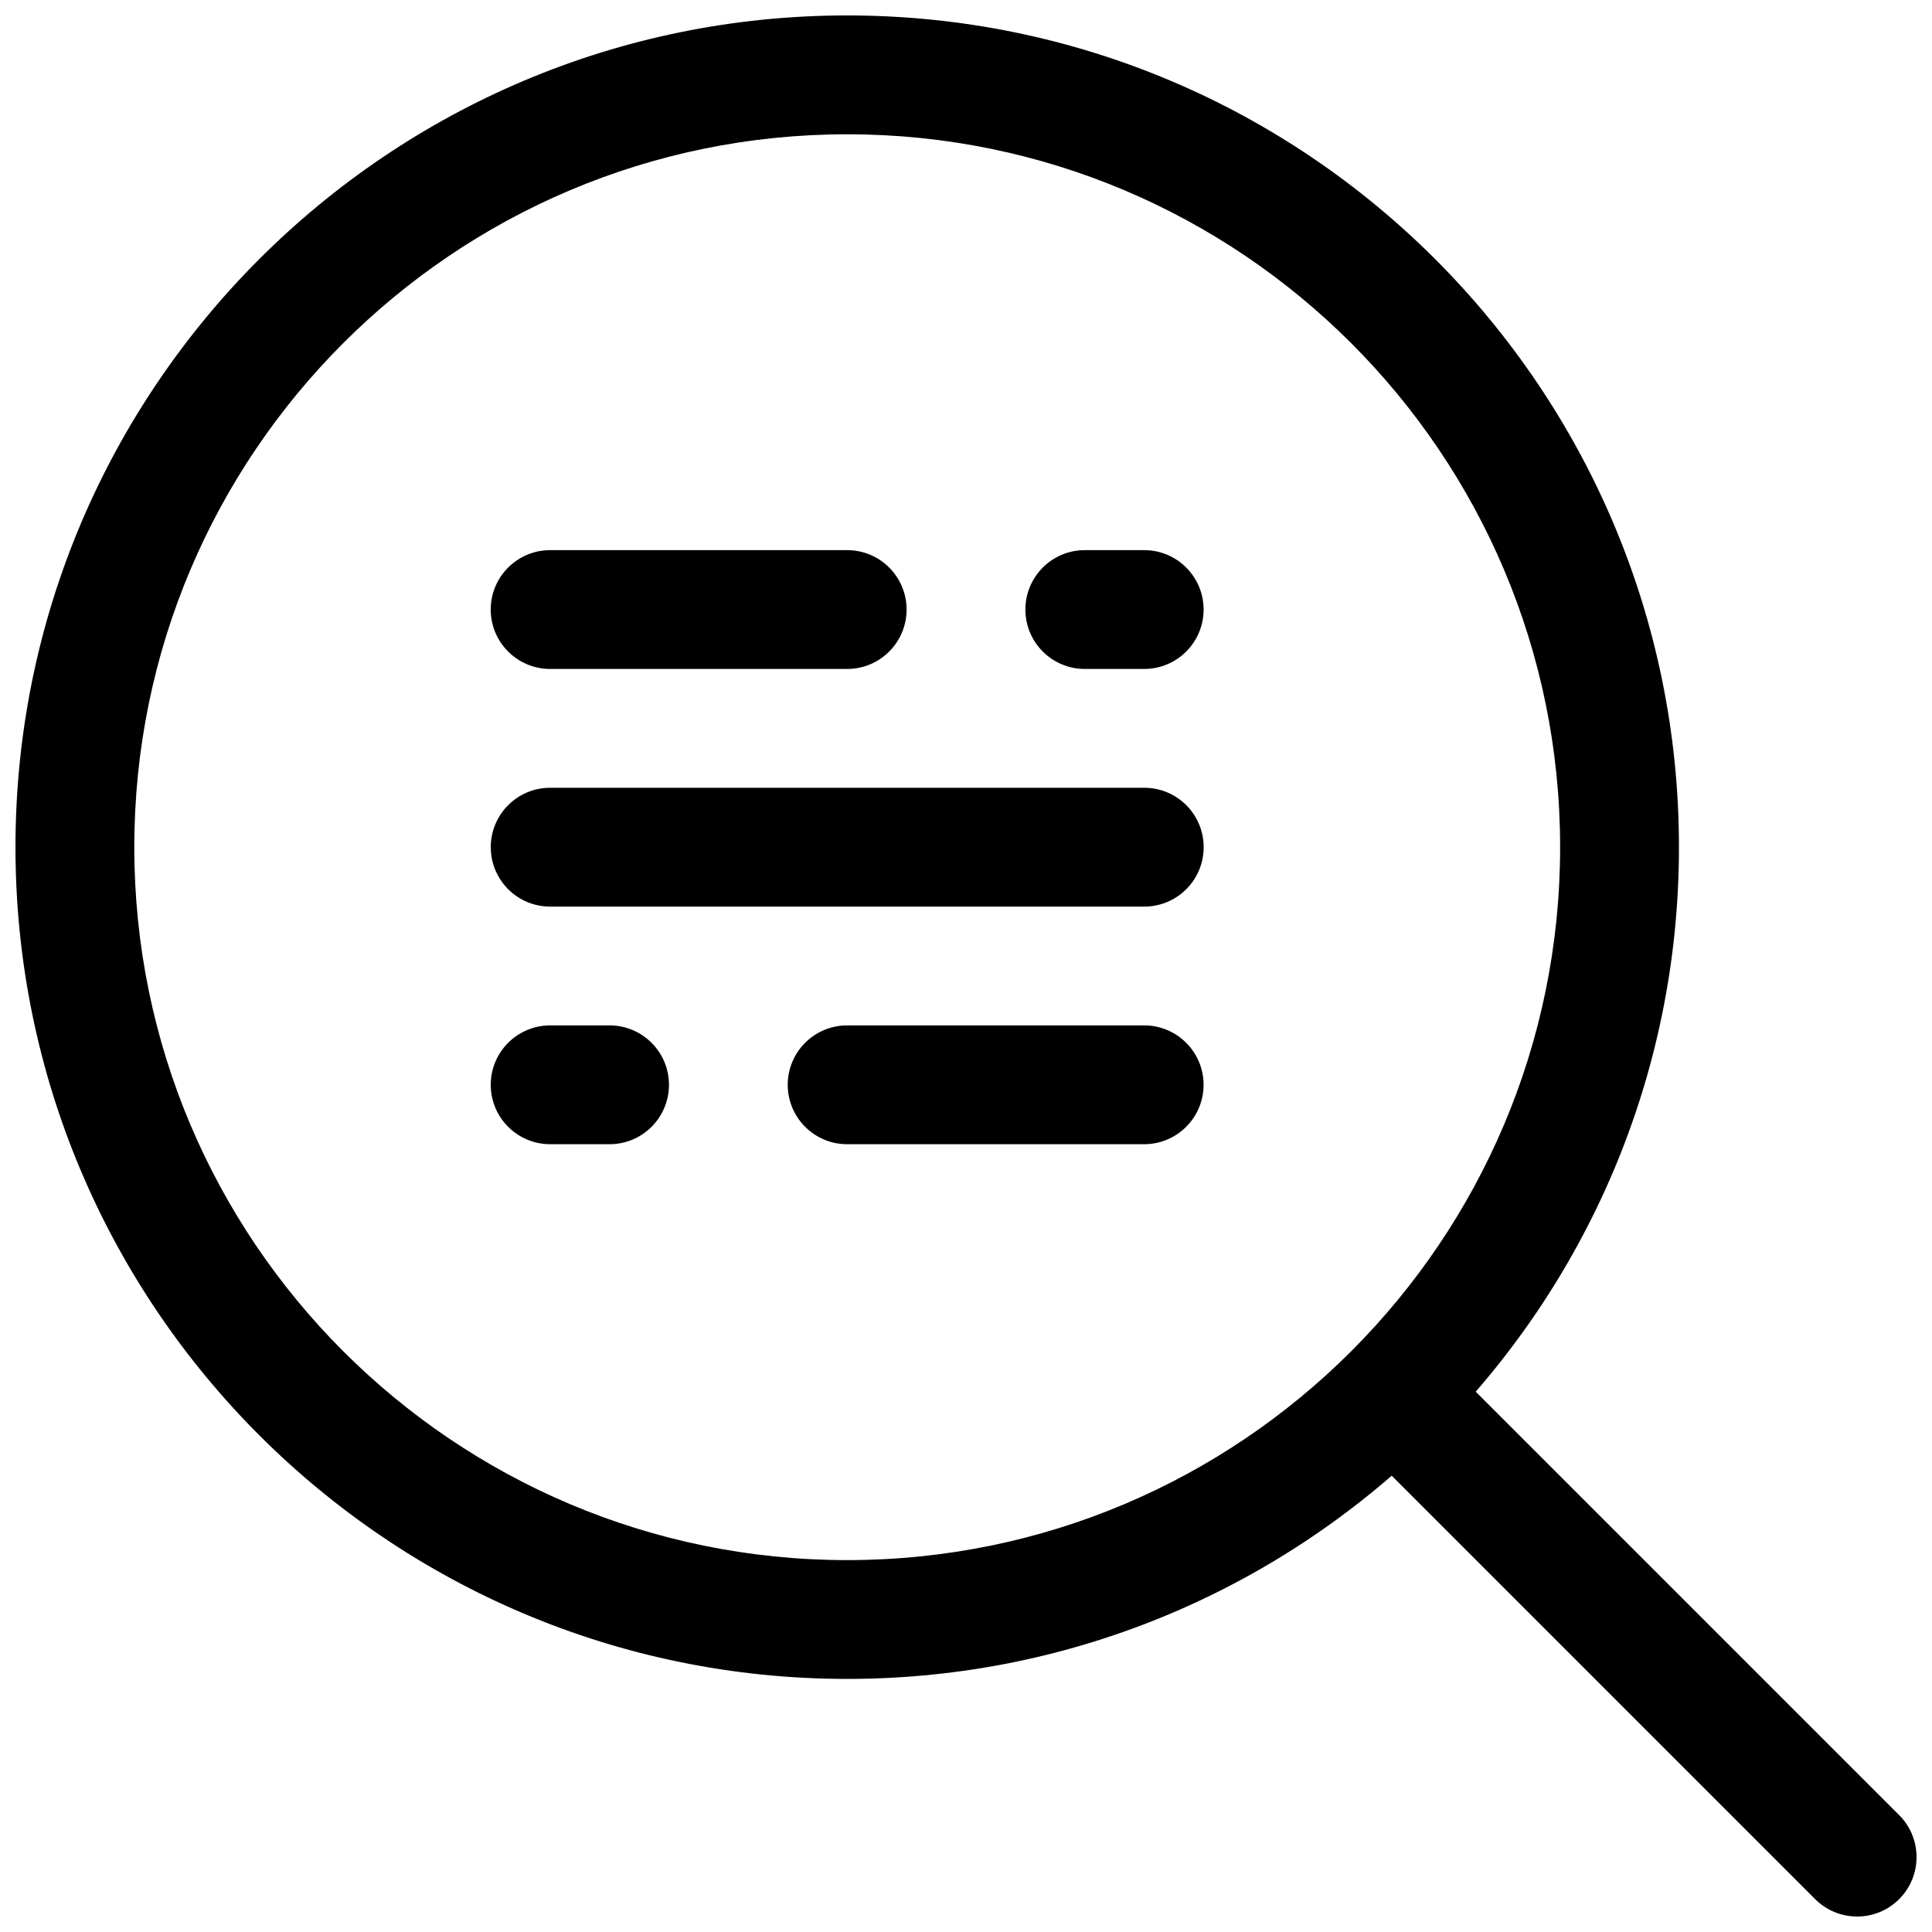
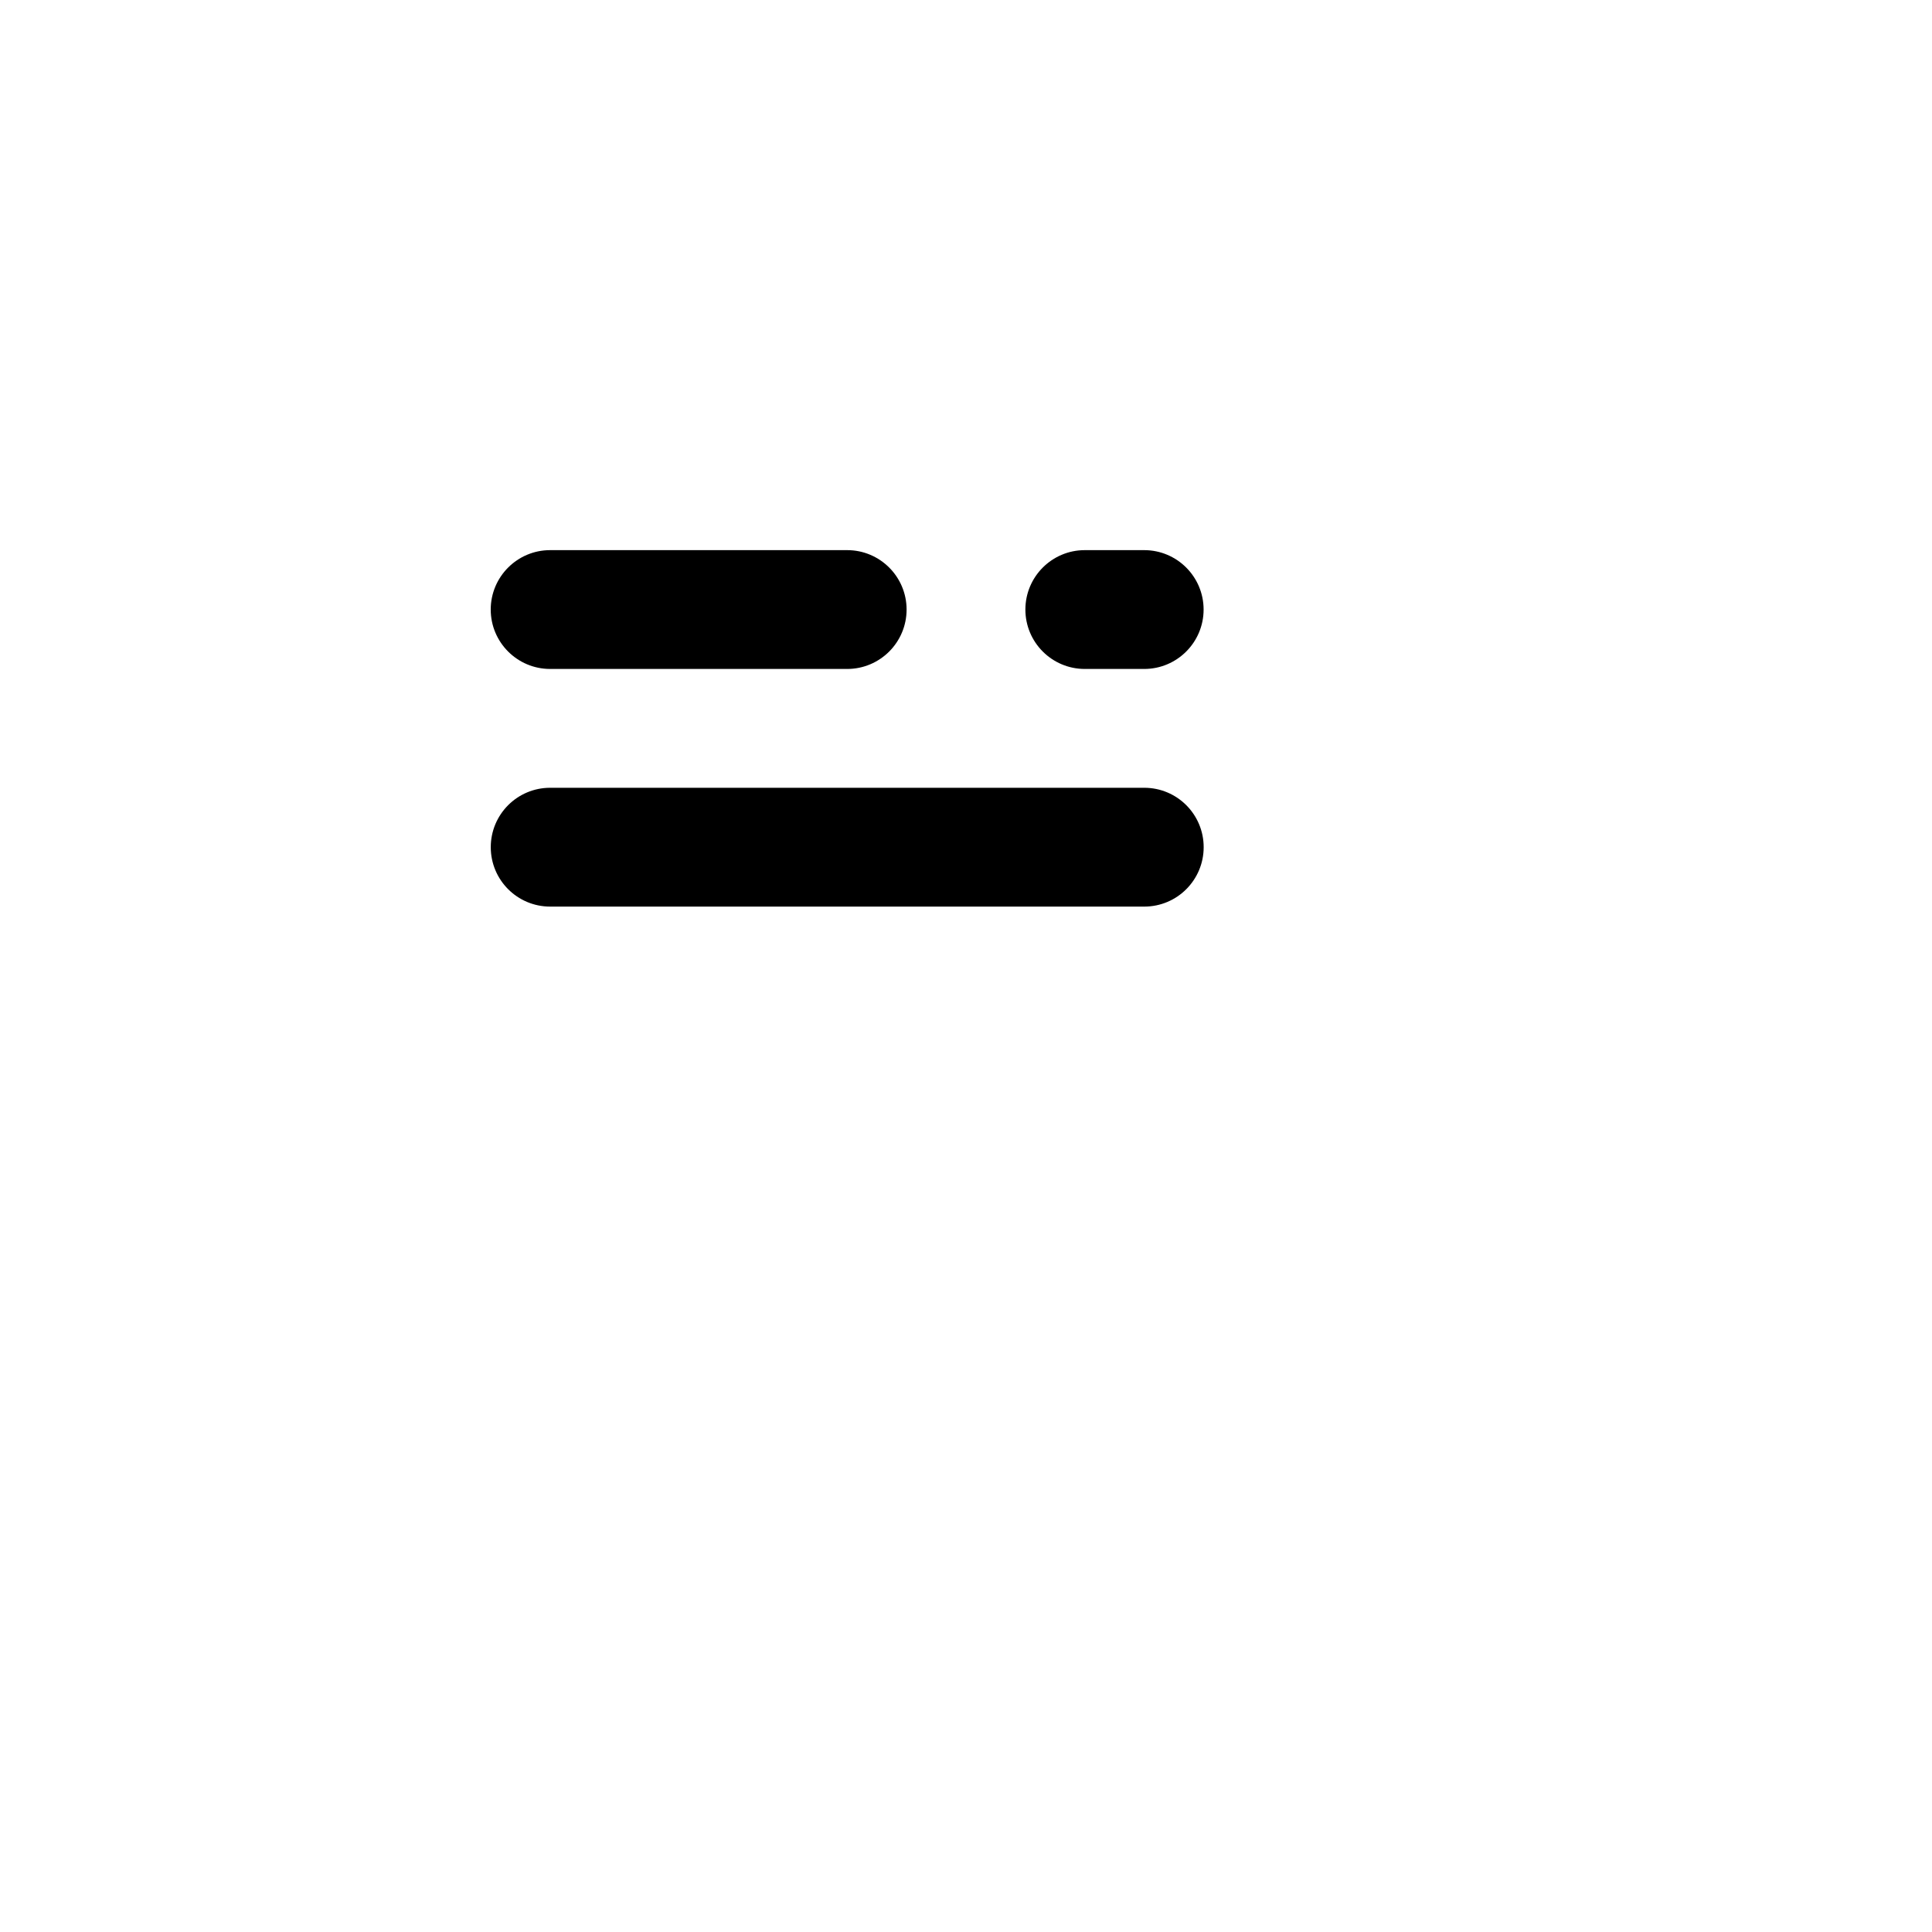
<svg xmlns="http://www.w3.org/2000/svg" width="800px" height="800px" version="1.1" viewBox="144 144 512 512">
  <defs>
    <clipPath id="b">
      <path d="m148.09 148.09h440.91v440.91h-440.91z" />
    </clipPath>
    <clipPath id="a">
      <path d="m502 502h149.9v149.9h-149.9z" />
    </clipPath>
  </defs>
  <g clip-path="url(#b)">
-     <path d="m368.52 148.09c-121.65 0-220.42 98.773-220.42 220.42 0 121.65 98.773 220.42 220.42 220.42s220.42-98.773 220.42-220.42c0-121.65-98.773-220.42-220.42-220.42zm0 31.496c104.28 0 188.93 84.648 188.93 188.93 0 104.28-84.645 188.93-188.93 188.93-104.28 0-188.93-84.645-188.93-188.93 0-104.28 84.648-188.93 188.93-188.93z" fill-rule="evenodd" />
-   </g>
+     </g>
  <g clip-path="url(#a)">
-     <path d="m506.95 529.21 118.08 118.08c6.144 6.144 16.121 6.144 22.266 0 6.144-6.148 6.144-16.121 0-22.266l-118.08-118.08c-6.144-6.144-16.121-6.144-22.266 0-6.144 6.144-6.144 16.121 0 22.266z" fill-rule="evenodd" />
-   </g>
+     </g>
  <path d="m289.79 321.28h78.723c8.684 0 15.742-7.051 15.742-15.742s-7.059-15.746-15.742-15.746h-78.723c-8.684 0-15.742 7.055-15.742 15.746s7.059 15.742 15.742 15.742z" fill-rule="evenodd" />
-   <path d="m447.22 415.74h-78.723c-8.684 0-15.742 7.055-15.742 15.746 0 8.688 7.059 15.742 15.742 15.742h78.723c8.684 0 15.742-7.055 15.742-15.742 0-8.691-7.059-15.746-15.742-15.746z" fill-rule="evenodd" />
  <path d="m447.24 352.77h-157.44c-8.711 0-15.742 7.055-15.742 15.746 0 8.688 7.031 15.742 15.742 15.742h157.44c8.711 0 15.746-7.055 15.746-15.742 0-8.691-7.035-15.746-15.746-15.746z" fill-rule="evenodd" />
  <path d="m431.48 321.28h15.746c8.688 0 15.742-7.051 15.742-15.742s-7.055-15.746-15.742-15.746h-15.746c-8.691 0-15.742 7.055-15.742 15.746s7.051 15.742 15.742 15.742z" fill-rule="evenodd" />
-   <path d="m305.54 415.74h-15.742c-8.691 0-15.746 7.055-15.746 15.746 0 8.688 7.055 15.742 15.746 15.742h15.742c8.691 0 15.746-7.055 15.746-15.742 0-8.691-7.055-15.746-15.746-15.746z" fill-rule="evenodd" />
</svg>